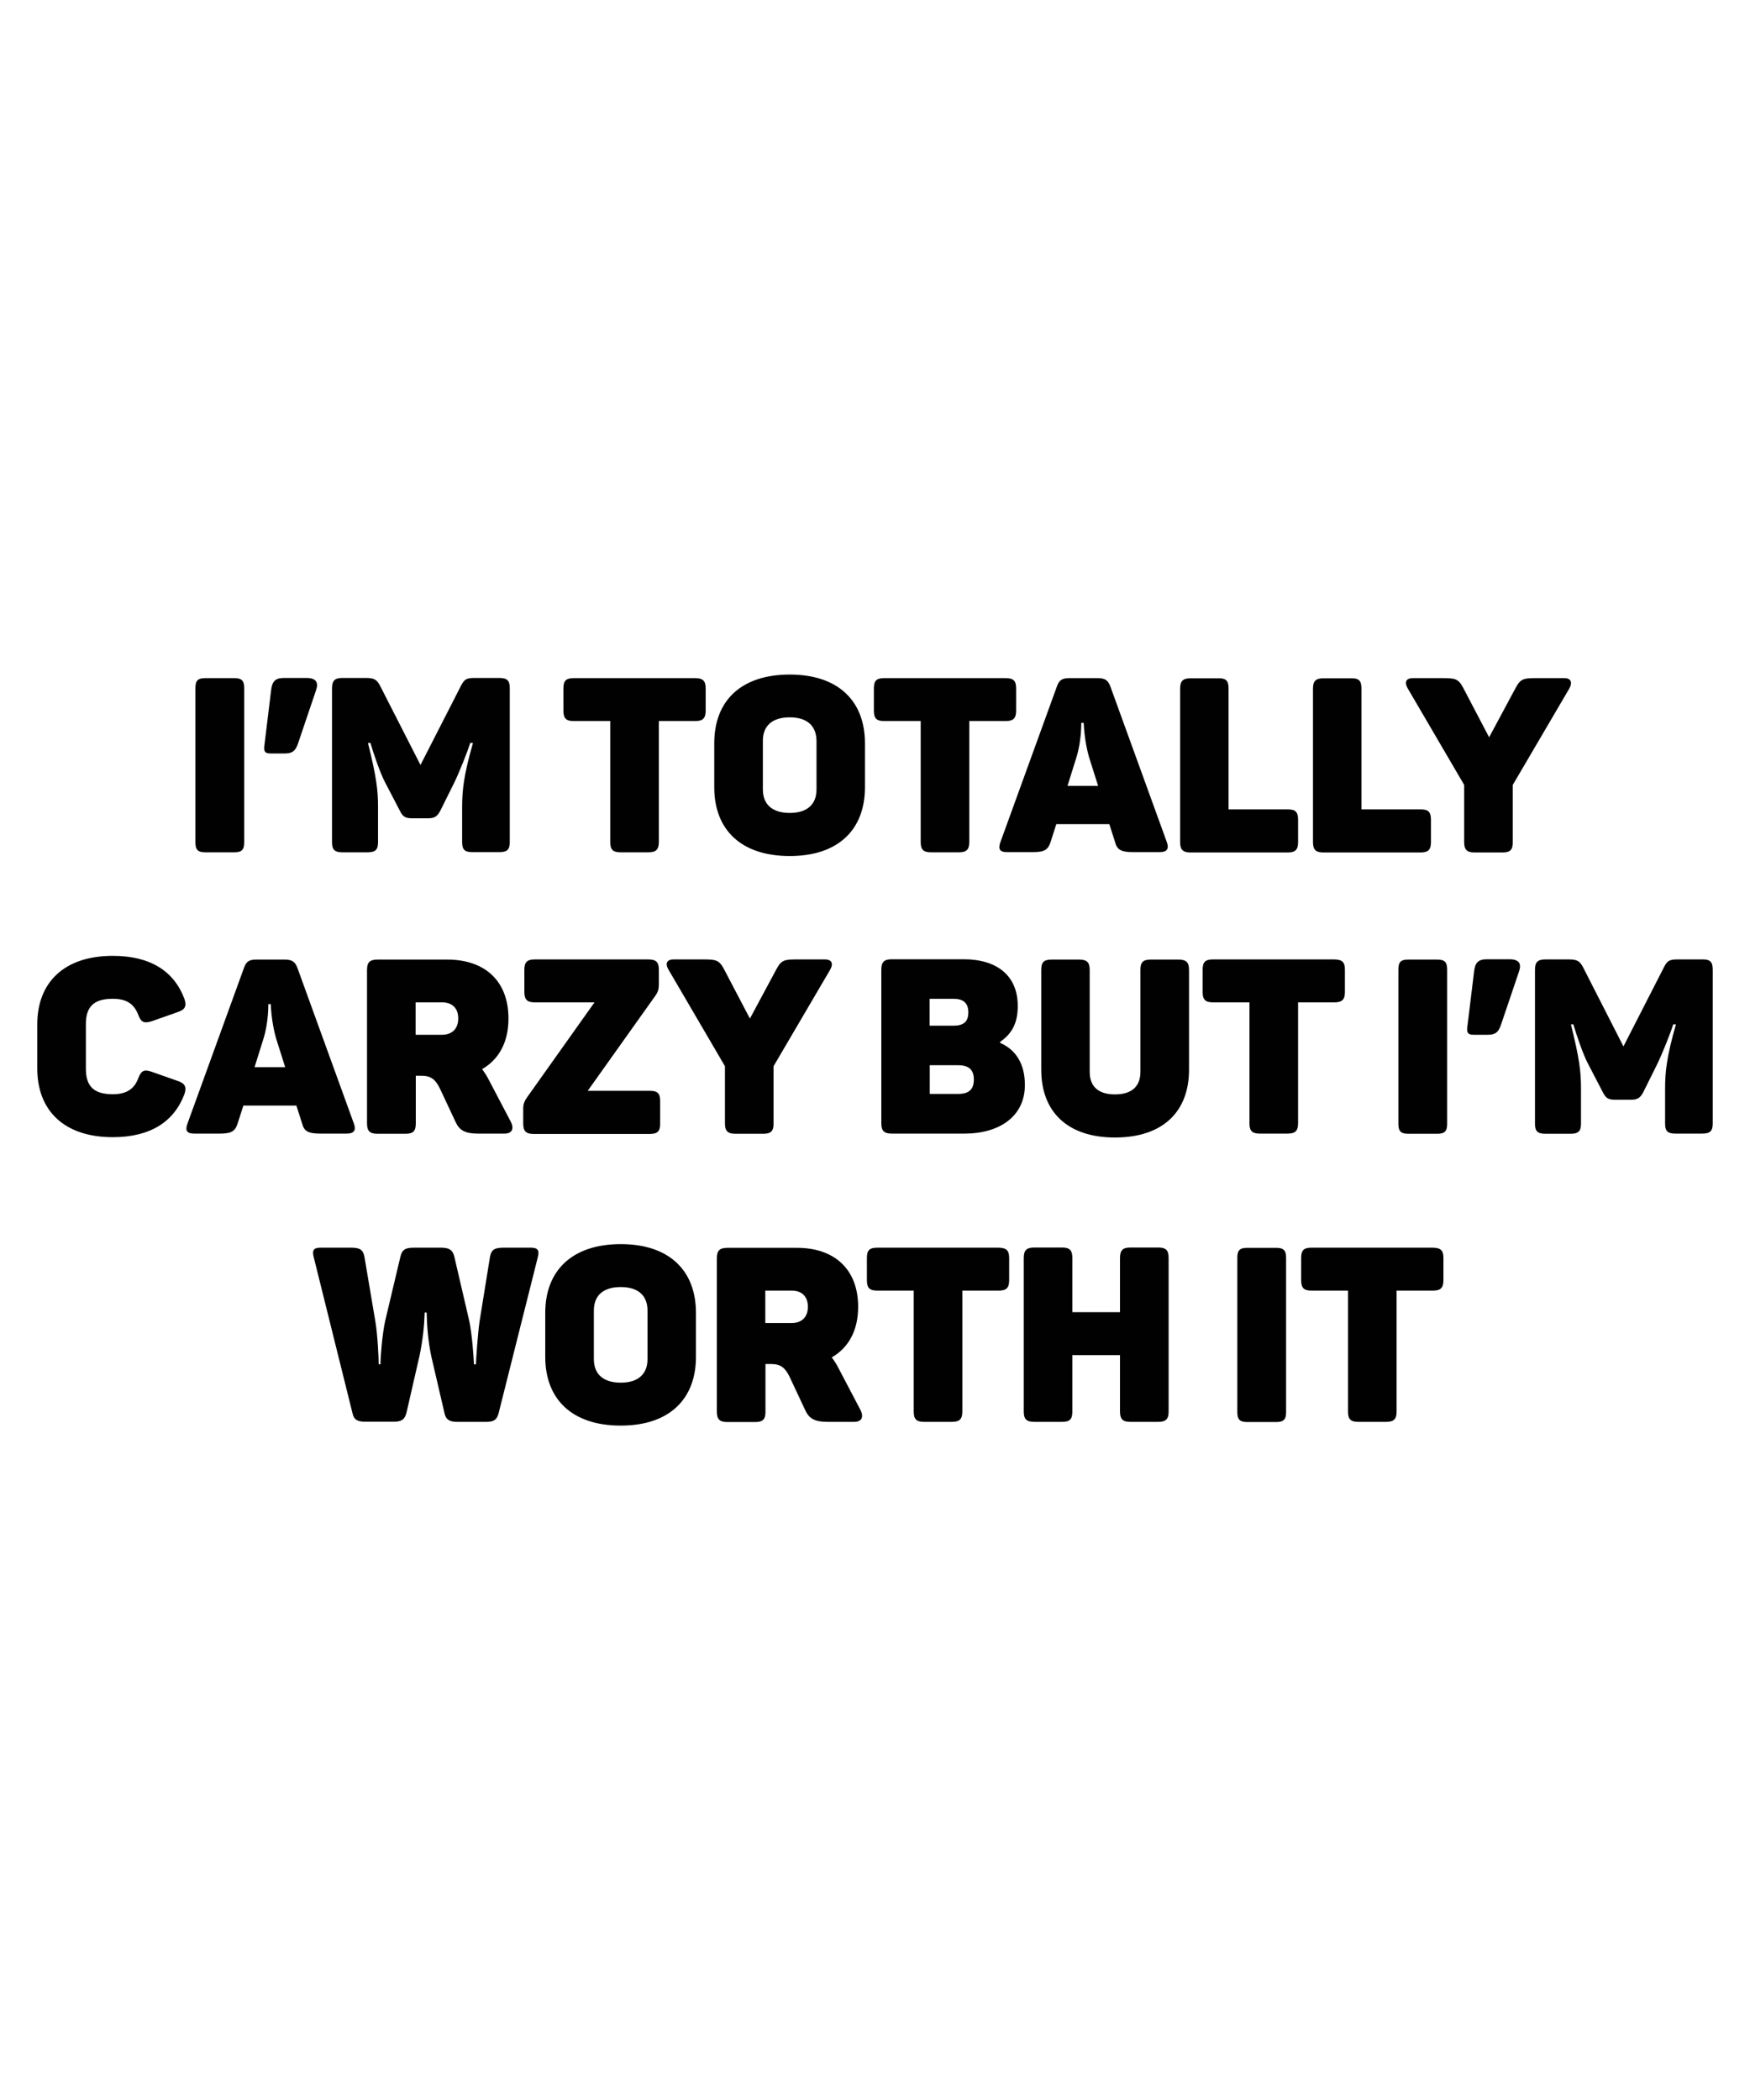
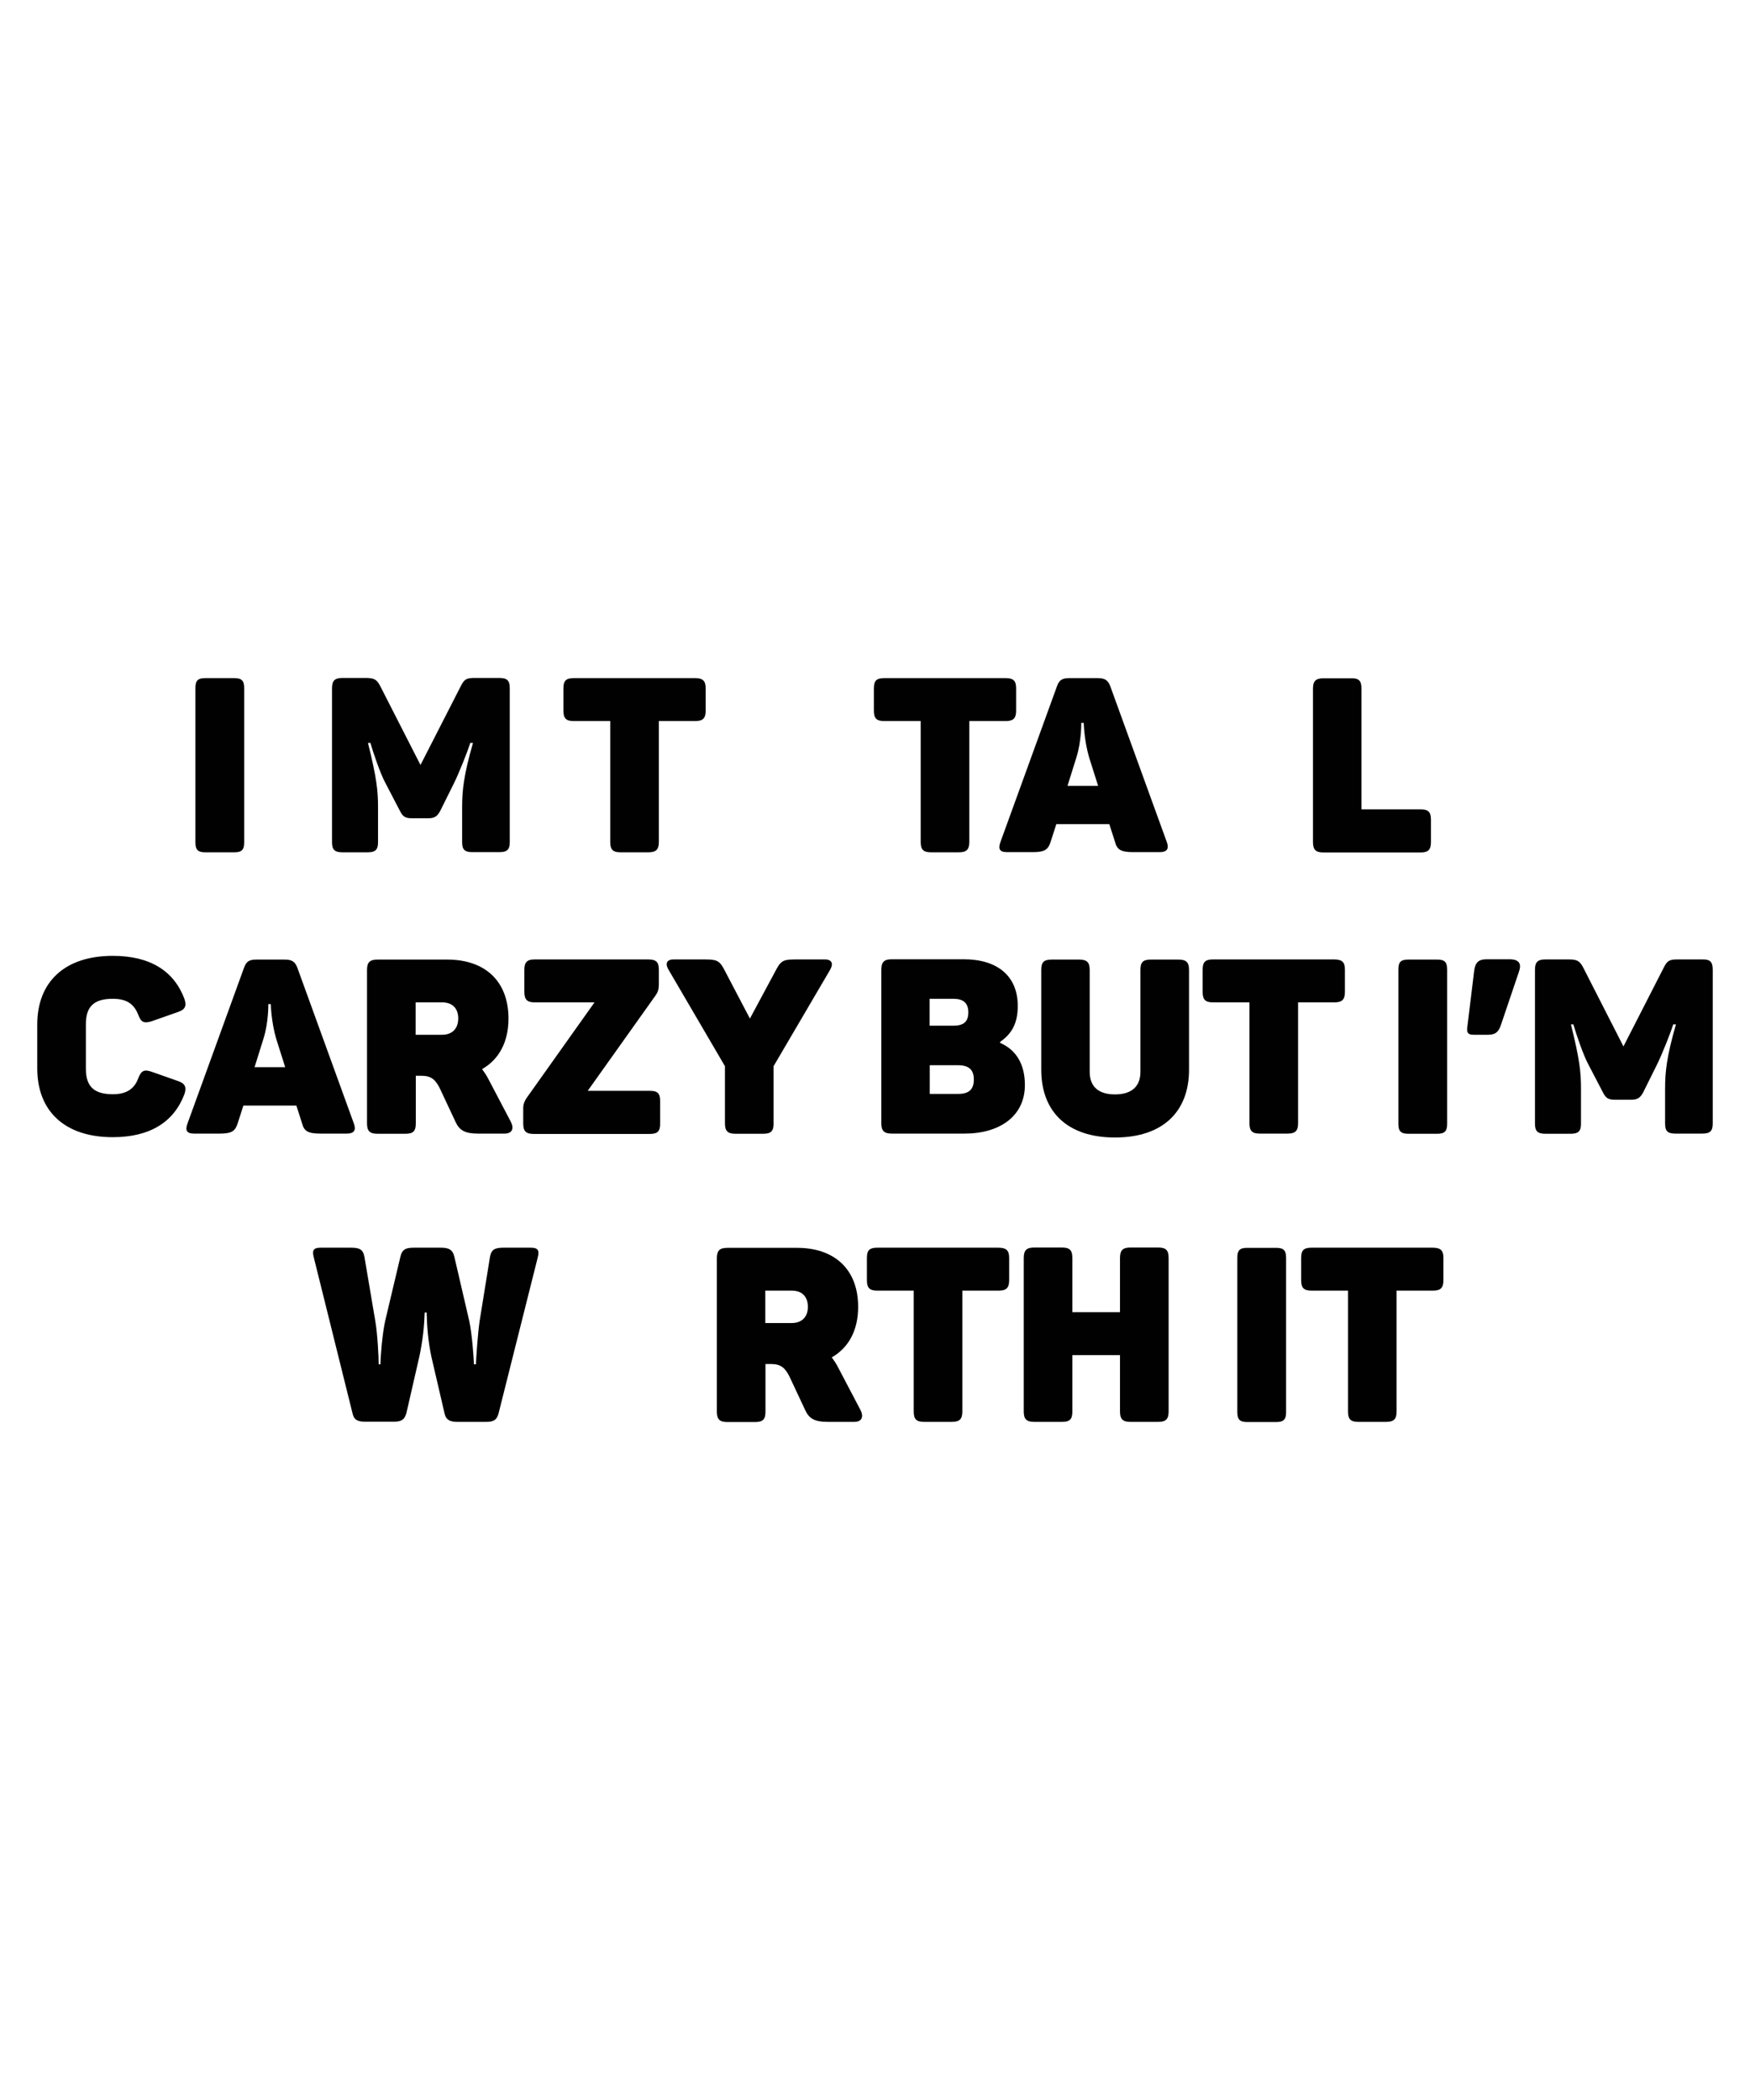
<svg xmlns="http://www.w3.org/2000/svg" version="1.1" id="Layer_1" x="0px" y="0px" viewBox="0 0 1080 1296" enable-background="new 0 0 1080 1296" xml:space="preserve">
  <g>
    <g>
      <path fill="#010101" d="M331.8,776.3l-24.1,95.9c-1.1,4.4-3.5,5.3-7.7,5.3h-17.7c-4.4,0-7-1.1-7.9-5l-8.2-35.3    c-2-9.5-2.7-18.6-2.9-27.2h-1.2c-0.3,8.6-1.2,17.4-3.3,27.2l-8,34.9c-1.2,4.4-3.6,5.3-7.9,5.3h-17.4c-4.4,0-7-0.9-7.9-5    l-23.9-96.2c-1.1-4.2-0.6-6.2,4.1-6.2h18.6c5.3,0,7.6,0.9,8.5,5.6l6.7,39.6c1.4,7.9,2.1,22.5,2.1,26.8h1.1    c0-4.5,1.1-18.6,2.9-26.8l9.4-39.6c1.1-4.8,3.6-5.6,8.5-5.6h16.3c4.7,0,7.4,0.9,8.5,5.6l9.2,39.6c1.8,8.6,2.7,22.2,2.9,26.8h1.2    c0.2-4.2,1.1-18.5,2.3-26.8l6.4-39.6c0.9-4.7,3.2-5.6,8.6-5.6h16.8C332.4,770.1,332.9,772,331.8,776.3z" />
-       <path fill="#010101" d="M383.1,767.8c29.8,0,46.4,16.2,46.4,42.4v27.2c0,26.2-16.6,42.4-46.4,42.4c-30,0-46.6-16.2-46.6-42.4    v-27.2C336.5,784,353.2,767.8,383.1,767.8z M383.1,794.3c-10.6,0-16.6,5-16.6,14.5v30c0,9.5,6.1,14.5,16.6,14.5    c10.4,0,16.5-5,16.5-14.5v-30C399.6,799.3,393.6,794.3,383.1,794.3z" />
      <path fill="#010101" d="M529.6,806.5c0,14.8-6.1,25.4-16.3,31.2c1.5,2,2.9,4.1,4.1,6.5l13.6,25.9c2.1,4.1,1.1,7.4-3.9,7.4h-16.3    c-8,0-11.5-2-13.9-7.3l-9.7-20.7c-2.6-5.1-5.1-7.7-11.3-7.7h-3.5v29.4c0,4.7-1.5,6.4-6.4,6.4h-17.1c-4.8,0-6.5-1.7-6.5-6.4v-94.7    c0-4.7,1.7-6.4,6.5-6.4h43.1C514.7,770.1,529.6,783.1,529.6,806.5z M488.6,796.5h-16.3v20h16.3c6.4,0,10-3.9,10-10.1    C498.5,800.3,495.1,796.5,488.6,796.5z" />
      <path fill="#010101" d="M622.8,776.4V790c0,4.8-1.7,6.5-6.5,6.5h-22.4v74.6c0,4.7-1.7,6.4-6.5,6.4h-17.1c-4.8,0-6.4-1.7-6.4-6.4    v-74.6h-22.5c-4.8,0-6.4-1.7-6.4-6.5v-13.6c0-4.7,1.5-6.4,6.4-6.4h74.9C621.1,770.1,622.8,771.7,622.8,776.4z" />
      <path fill="#010101" d="M721.2,776.4v94.7c0,4.7-1.7,6.4-6.4,6.4h-17.2c-4.7,0-6.4-1.7-6.4-6.4v-34.8h-29.4v34.8    c0,4.7-1.5,6.4-6.4,6.4h-17.1c-4.8,0-6.5-1.7-6.5-6.4v-94.7c0-4.8,1.7-6.5,6.5-6.5h17.1c4.8,0,6.4,1.7,6.4,6.5v33.4h29.4v-33.4    c0-4.8,1.7-6.5,6.4-6.5h17.2C719.6,769.9,721.2,771.6,721.2,776.4z" />
      <path fill="#010101" d="M769.7,770.1h17.9c4.5,0,6.1,1.5,6.1,6.1v95.3c0,4.5-1.5,6.1-6.1,6.1h-17.9c-4.5,0-6.1-1.5-6.1-6.1v-95.3    C763.6,771.6,765.1,770.1,769.7,770.1z" />
      <path fill="#010101" d="M890.8,776.4V790c0,4.8-1.7,6.5-6.5,6.5h-22.4v74.6c0,4.7-1.7,6.4-6.5,6.4h-17.1c-4.8,0-6.4-1.7-6.4-6.4    v-74.6h-22.5c-4.8,0-6.4-1.7-6.4-6.5v-13.6c0-4.7,1.5-6.4,6.4-6.4h74.9C889.2,770.1,890.8,771.7,890.8,776.4z" />
    </g>
    <g>
      <path fill="#010101" d="M126.7,418.5h17.9c4.5,0,6.1,1.5,6.1,6.1v95.3c0,4.5-1.5,6.1-6.1,6.1h-17.9c-4.5,0-6.1-1.5-6.1-6.1v-95.3    C120.6,420,122.1,418.5,126.7,418.5z" />
-       <path fill="#010101" d="M175.8,465h-8.5c-3.6,0-4.5-0.9-4.2-4.4l4.2-34.5c0.6-5.6,2.6-7.7,7.9-7.7h13.9c6.2,0,7.6,2.9,5.9,7.7    l-11.2,33.1C182.3,463.3,180.5,465,175.8,465z" />
      <path fill="#010101" d="M314.6,424.7v95c0,4.7-1.7,6.2-6.5,6.2h-16.5c-4.8,0-6.4-1.5-6.4-6.2v-21.6c0-10,0.9-19.5,6.7-39.6h-1.7    c-1.5,5-7,18.8-10.1,25l-8.5,17.1c-1.7,3-3.2,4.4-7.3,4.4h-10.1c-4.1,0-5.6-1.1-7.3-4.4l-8.9-17.1c-3.2-5.7-7.9-19.7-9.4-25h-1.5    c5.4,21.8,6.2,29.4,6.2,39.8v21.5c0,4.7-1.7,6.2-6.5,6.2h-15.4c-4.8,0-6.5-1.5-6.5-6.2v-95c0-4.8,1.7-6.4,6.5-6.4h14.2    c5.3,0,6.8,0.9,8.9,4.7l25,49l25-48.9c2.1-4.1,3.5-4.8,8.5-4.8h15.1C312.9,418.4,314.6,419.9,314.6,424.7z" />
      <path fill="#010101" d="M435.5,424.9v13.6c0,4.8-1.7,6.5-6.5,6.5h-22.4v74.6c0,4.7-1.7,6.4-6.5,6.4H383c-4.8,0-6.4-1.7-6.4-6.4    V445h-22.5c-4.8,0-6.4-1.7-6.4-6.5v-13.6c0-4.7,1.5-6.4,6.4-6.4H429C433.8,418.5,435.5,420.2,435.5,424.9z" />
-       <path fill="#010101" d="M487.4,416.3c29.8,0,46.4,16.2,46.4,42.4v27.2c0,26.2-16.6,42.4-46.4,42.4c-30,0-46.6-16.2-46.6-42.4    v-27.2C440.8,432.4,457.4,416.3,487.4,416.3z M487.4,442.7c-10.6,0-16.6,5-16.6,14.5v30c0,9.5,6.1,14.5,16.6,14.5    c10.4,0,16.5-5,16.5-14.5v-30C503.8,447.7,497.8,442.7,487.4,442.7z" />
      <path fill="#010101" d="M627.1,424.9v13.6c0,4.8-1.7,6.5-6.5,6.5h-22.4v74.6c0,4.7-1.7,6.4-6.5,6.4h-17.1c-4.8,0-6.4-1.7-6.4-6.4    V445h-22.5c-4.8,0-6.4-1.7-6.4-6.5v-13.6c0-4.7,1.5-6.4,6.4-6.4h74.9C625.5,418.5,627.1,420.2,627.1,424.9z" />
      <path fill="#010101" d="M715.7,525.9h-16.3c-7.9,0-10.1-1.7-11.3-6.4l-3.5-10.9h-32.7l-3.5,10.9c-1.5,4.7-3.5,6.4-11,6.4h-15.9    c-4.7,0-5.6-2.1-4.1-6.2l34.8-95.9c1.5-4.4,3.5-5.3,7.9-5.3h17.2c4.4,0,6.4,1.1,7.9,5l34.9,96.2    C721.6,523.8,720.2,525.9,715.7,525.9z M668.8,446.1h-1.5c0,0,0.2,10.9-2.9,21l-5.6,17.9h18.9l-5.6-17.7    C669.1,457,668.8,446.1,668.8,446.1z" />
-       <path fill="#010101" d="M758.2,424.9v74.6h36.5c4.7,0,6.4,1.5,6.4,6.4v13.8c0,4.7-1.7,6.4-6.4,6.4h-59.9c-4.8,0-6.5-1.7-6.5-6.4    v-94.7c0-4.7,1.7-6.4,6.5-6.4h17.1C756.7,418.5,758.2,420.2,758.2,424.9z" />
      <path fill="#010101" d="M840.2,424.9v74.6h36.5c4.7,0,6.4,1.5,6.4,6.4v13.8c0,4.7-1.7,6.4-6.4,6.4h-59.9c-4.8,0-6.5-1.7-6.5-6.4    v-94.7c0-4.7,1.7-6.4,6.5-6.4h17.1C838.7,418.5,840.2,420.2,840.2,424.9z" />
-       <path fill="#010101" d="M968.5,424.9l-34.9,59.5v35.3c0,4.7-1.5,6.4-6.4,6.4h-17.1c-4.8,0-6.5-1.7-6.5-6.4v-35.3l-34.8-59.5    c-2.1-3.5-1.5-6.4,3.2-6.4h18.2c7.6,0,9.7,0.3,12.6,5.6l16.2,30.9l16.6-30.9c2.9-5.3,5-5.6,12.4-5.6h17.4    C969.8,418.5,970.4,421.4,968.5,424.9z" />
    </g>
    <g>
      <path fill="#010101" d="M69.6,589.9c23.3,0,37.8,9.5,44.2,26.5c1.5,4.4,0.5,6.7-4.1,8.2l-16.2,5.7c-4.7,1.4-6.5,0.6-8.2-4.1    c-2.7-6.8-7.3-9.8-15.7-9.8c-12,0-16.6,5.1-16.6,15.7v27.5c0,10.6,4.7,15.7,16.6,15.7c8.5,0,13.3-3.3,15.7-9.8    c1.8-4.7,3.6-5.7,8.2-4.1l16.2,5.7c4.5,1.5,5.6,3.8,4.1,8.2c-6.4,16.9-20.9,26.5-44.2,26.5c-29.8,0-46.6-16.2-46.6-42.4v-27.2    C23,606.1,39.8,589.9,69.6,589.9z" />
      <path fill="#010101" d="M214,699.6h-16.3c-7.9,0-10.1-1.7-11.3-6.4l-3.5-10.9h-32.7l-3.5,10.9c-1.5,4.7-3.5,6.4-11,6.4h-15.9    c-4.7,0-5.6-2.1-4.1-6.2l34.8-95.9c1.5-4.4,3.5-5.3,7.9-5.3h17.2c4.4,0,6.4,1.1,7.9,5l34.9,96.2    C219.9,697.5,218.5,699.6,214,699.6z M167.1,619.7h-1.5c0,0,0.2,10.9-2.9,21l-5.6,17.9H176l-5.6-17.7    C167.4,630.6,167.1,619.7,167.1,619.7z" />
      <path fill="#010101" d="M313.8,628.6c0,14.8-6.1,25.4-16.3,31.2c1.5,2,2.9,4.1,4.1,6.5l13.6,25.9c2.1,4.1,1.1,7.4-3.9,7.4h-16.3    c-8,0-11.5-2-13.9-7.3l-9.7-20.7c-2.6-5.1-5.1-7.7-11.3-7.7h-3.5v29.4c0,4.7-1.5,6.4-6.4,6.4H233c-4.8,0-6.5-1.7-6.5-6.4v-94.7    c0-4.7,1.7-6.4,6.5-6.4h43.1C299,592.2,313.8,605.2,313.8,628.6z M272.8,618.6h-16.3v20h16.3c6.4,0,10-3.9,10-10.1    C282.8,622.4,279.3,618.6,272.8,618.6z" />
      <path fill="#010101" d="M406.6,598.5v9.1c0,2.9-0.6,4.7-2,6.7l-41.9,58.9H401c4.8,0,6.4,1.5,6.4,6.4v13.8c0,4.7-1.5,6.4-6.4,6.4    h-71.7c-4.7,0-6.4-1.7-6.4-6.4V684c0-2.6,0.8-4.5,2.1-6.4l41.9-59H330c-4.7,0-6.4-1.7-6.4-6.5v-13.6c0-4.7,1.7-6.4,6.4-6.4h70.2    C405.1,592.2,406.6,593.8,406.6,598.5z" />
      <path fill="#010101" d="M512.3,598.5L477.4,658v35.3c0,4.7-1.5,6.4-6.4,6.4h-17.1c-4.8,0-6.5-1.7-6.5-6.4V658l-34.8-59.5    c-2.1-3.5-1.5-6.4,3.2-6.4h18.2c7.6,0,9.7,0.3,12.6,5.6l16.2,30.9l16.6-30.9c2.9-5.3,5-5.6,12.4-5.6h17.4    C513.7,592.2,514.3,595,512.3,598.5z" />
      <path fill="#010101" d="M628.1,620.8c0,10.1-3.2,16.9-10.9,22.2v0.6c9.7,4.2,15.3,12.9,15.3,26c0,19.5-15.9,30-37.2,30h-44.9    c-4.8,0-6.5-1.7-6.5-6.4v-94.7c0-4.8,1.7-6.5,6.5-6.5h44.3C615.5,592,628.1,602.3,628.1,620.8z M588.4,616.4h-14.7V633h14.7    c6.1,0,9.2-2.3,9.2-8.2C597.6,619,594.5,616.4,588.4,616.4z M591.3,657.4h-17.5v17.7h17.5c6.5,0,9.7-2.6,9.7-8.9    C601,660.1,597.8,657.4,591.3,657.4z" />
      <path fill="#010101" d="M688.1,675.4c10.4,0,15.7-5,15.7-13.9v-62.9c0-4.7,1.5-6.4,6.4-6.4h17.1c4.8,0,6.5,1.7,6.5,6.4v61.6    c0,25.4-15.7,41.8-45.7,41.8c-29.8,0-45.5-16.3-45.5-41.8v-61.6c0-4.7,1.5-6.4,6.4-6.4H666c4.8,0,6.5,1.7,6.5,6.4v62.9    C672.5,670.4,677.7,675.4,688.1,675.4z" />
      <path fill="#010101" d="M830,598.5v13.6c0,4.8-1.7,6.5-6.5,6.5h-22.4v74.6c0,4.7-1.7,6.4-6.5,6.4h-17.1c-4.8,0-6.4-1.7-6.4-6.4    v-74.6h-22.5c-4.8,0-6.4-1.7-6.4-6.5v-13.6c0-4.7,1.5-6.4,6.4-6.4h74.9C828.4,592.2,830,593.8,830,598.5z" />
      <path fill="#010101" d="M869.1,592.2h17.9c4.5,0,6.1,1.5,6.1,6.1v95.3c0,4.5-1.5,6.1-6.1,6.1h-17.9c-4.5,0-6.1-1.5-6.1-6.1v-95.3    C863,593.7,864.5,592.2,869.1,592.2z" />
      <path fill="#010101" d="M918.2,638.6h-8.5c-3.6,0-4.5-0.9-4.2-4.4l4.2-34.5c0.6-5.6,2.6-7.7,7.9-7.7h13.9c6.2,0,7.6,2.9,5.9,7.7    l-11.2,33.1C924.7,637,922.9,638.6,918.2,638.6z" />
      <path fill="#010101" d="M1057,598.4v95c0,4.7-1.7,6.2-6.5,6.2H1034c-4.8,0-6.4-1.5-6.4-6.2v-21.6c0-10,0.9-19.5,6.7-39.6h-1.7    c-1.5,5-7,18.8-10.1,25l-8.5,17.1c-1.7,3-3.2,4.4-7.3,4.4h-10.1c-4.1,0-5.6-1.1-7.3-4.4l-8.9-17.1c-3.2-5.7-7.9-19.7-9.4-25h-1.5    c5.4,21.8,6.2,29.4,6.2,39.8v21.5c0,4.7-1.7,6.2-6.5,6.2h-15.4c-4.8,0-6.5-1.5-6.5-6.2v-95c0-4.8,1.7-6.4,6.5-6.4H968    c5.3,0,6.8,0.9,8.9,4.7l25,49l25-48.9c2.1-4.1,3.5-4.8,8.5-4.8h15.1C1055.3,592,1057,593.5,1057,598.4z" />
    </g>
  </g>
</svg>